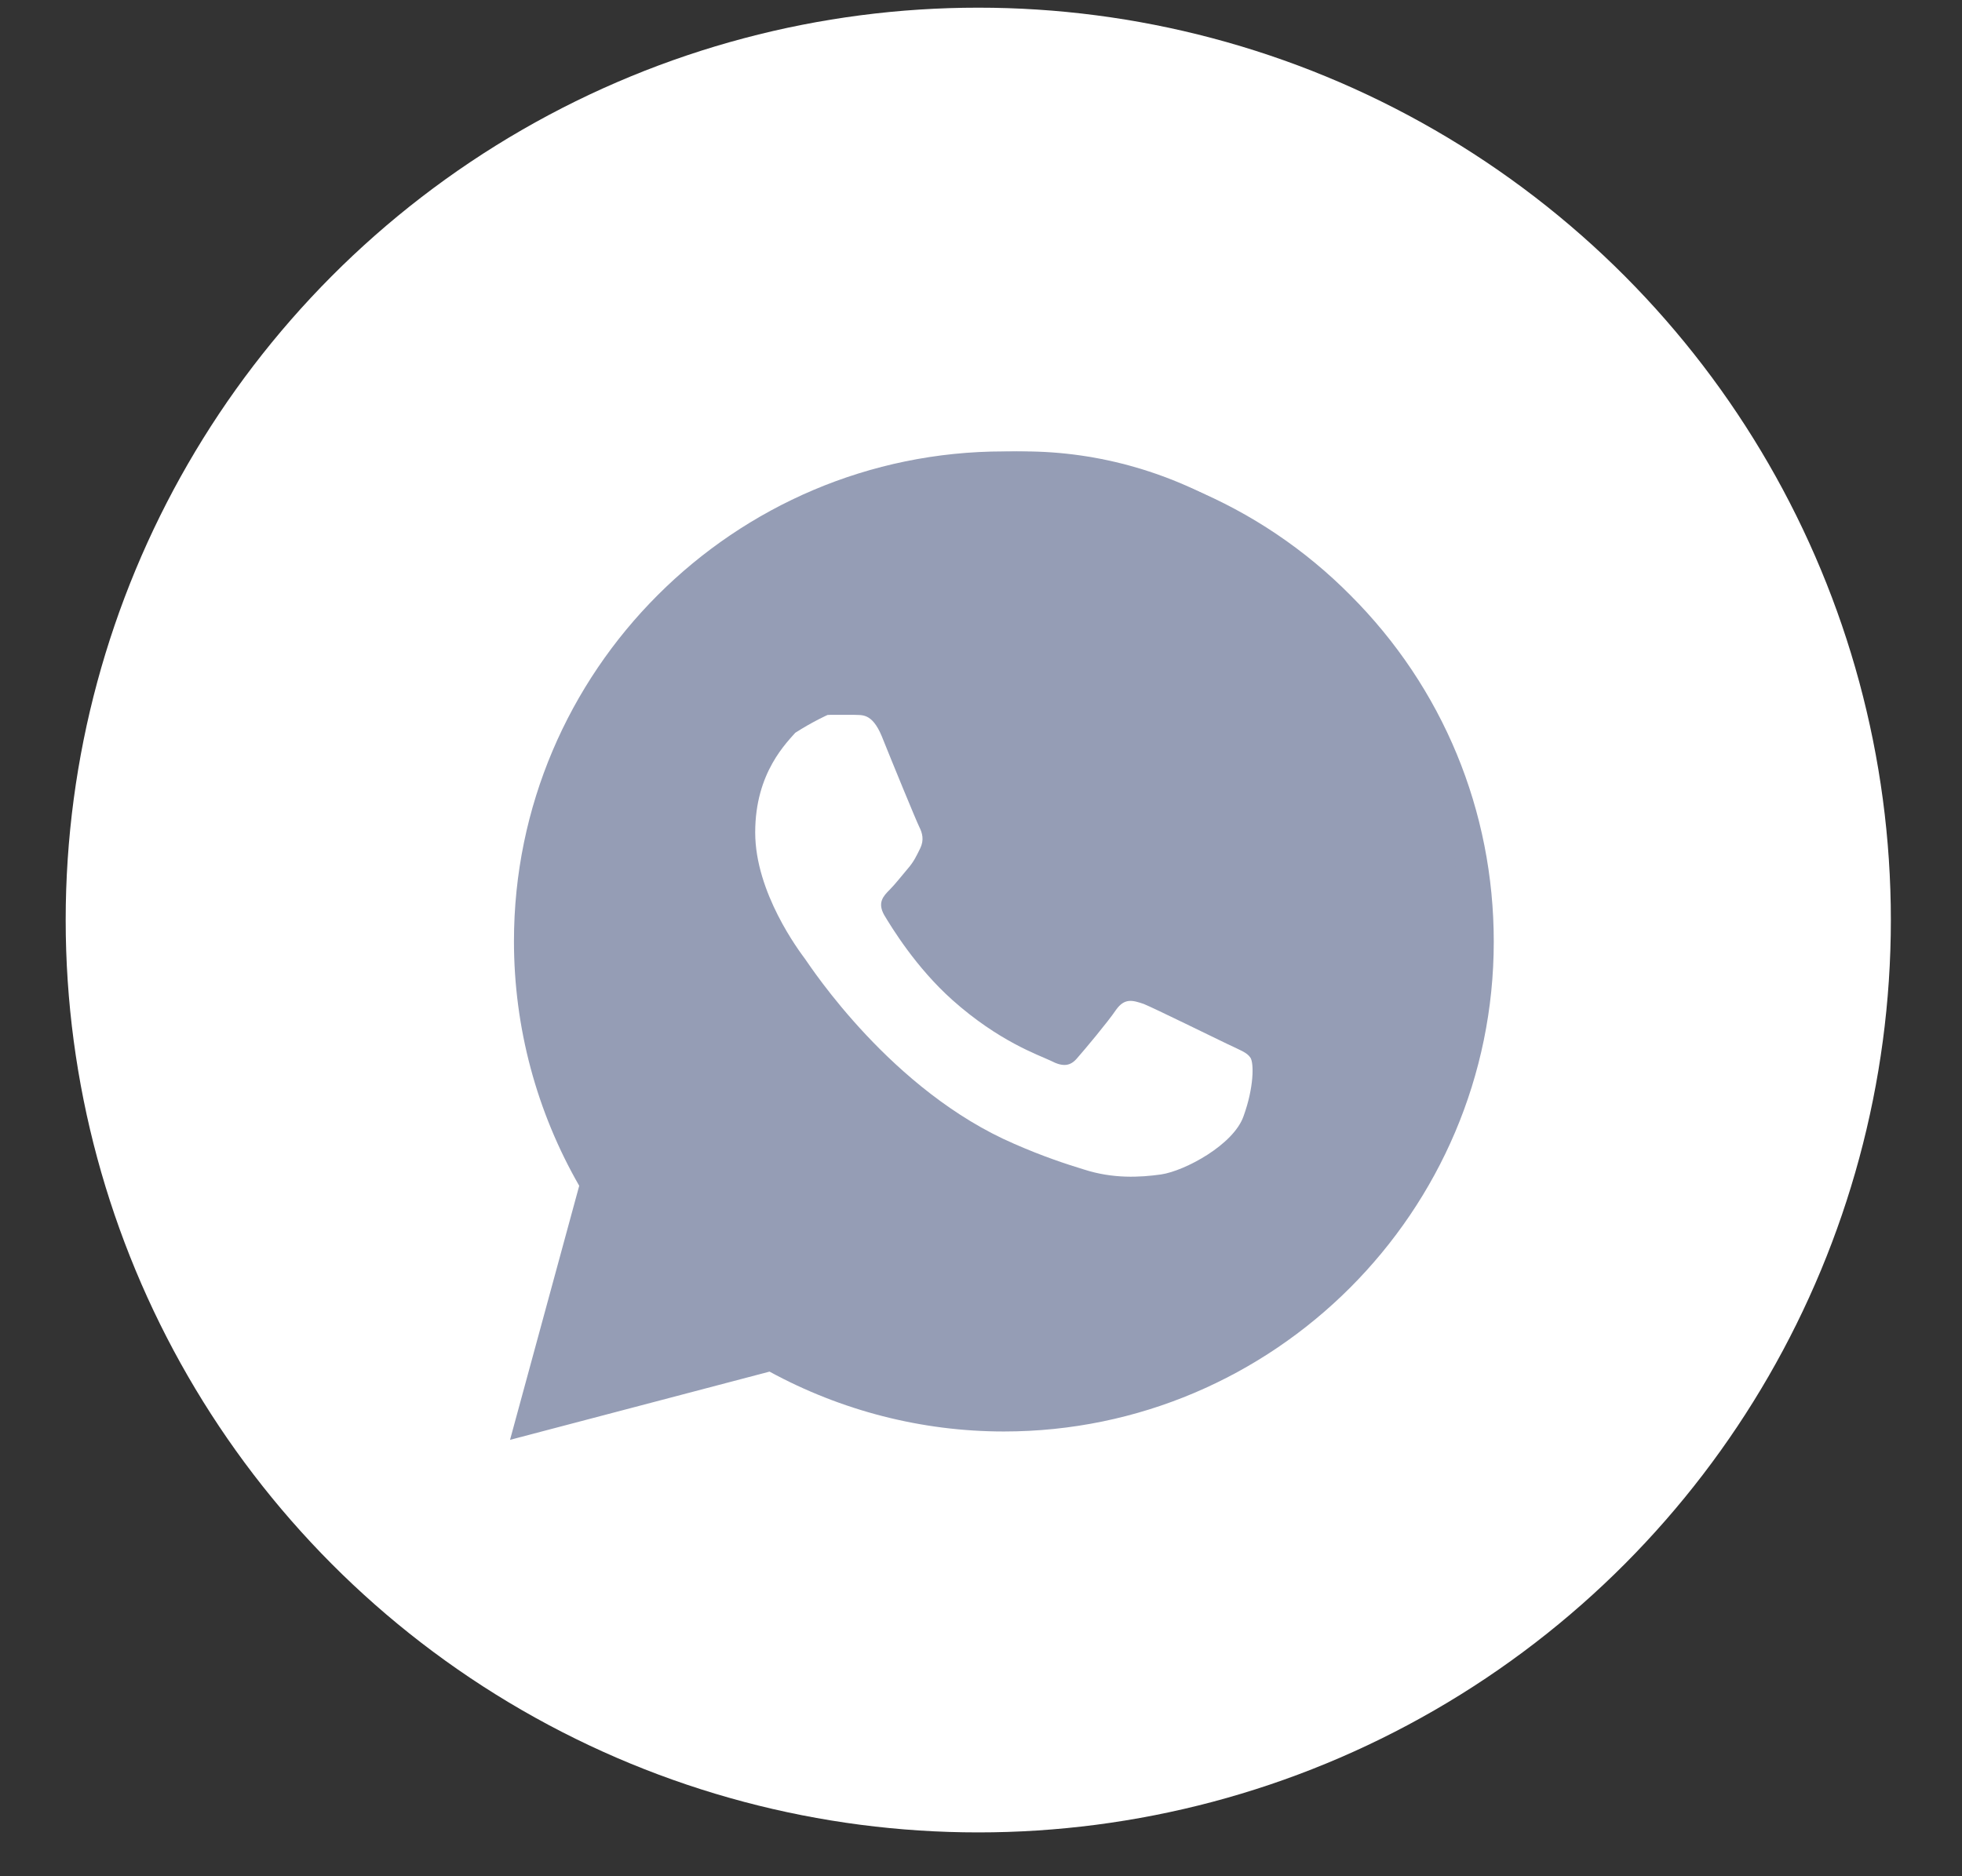
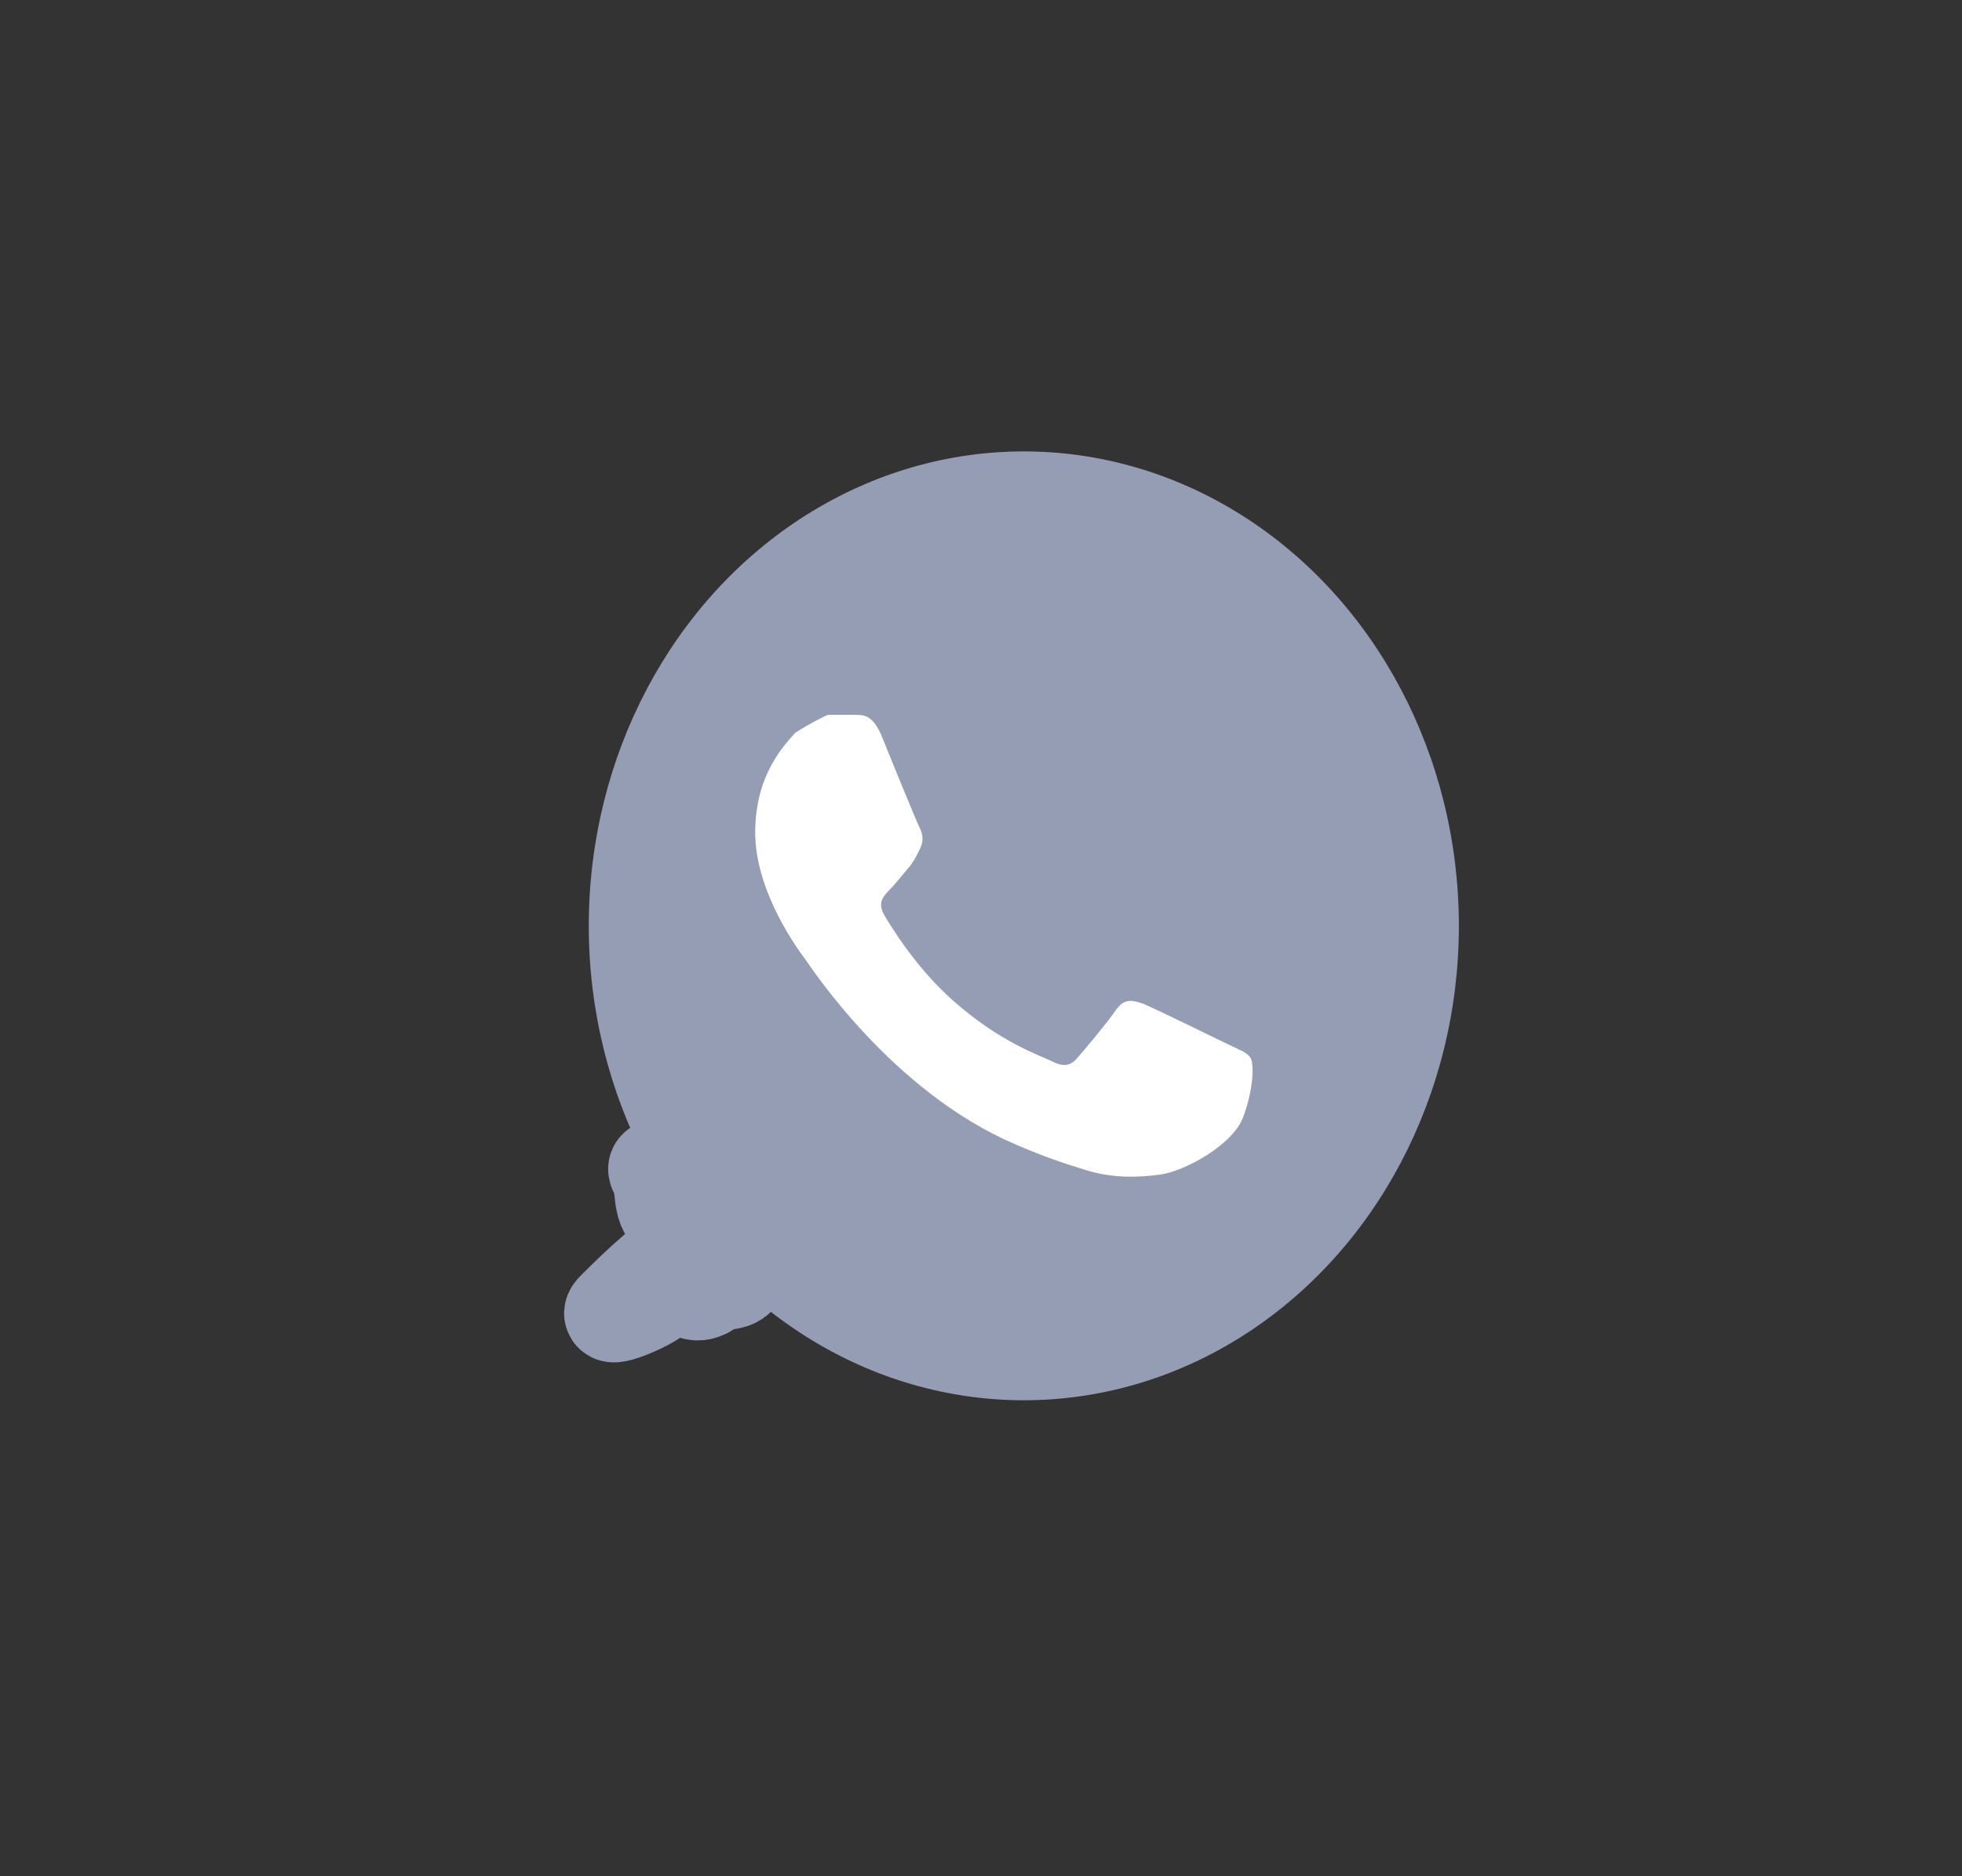
<svg xmlns="http://www.w3.org/2000/svg" width="23" height="22" viewBox="0 0 23 22" fill="none">
  <rect x="0" y="0" width="23" height="22" fill="#333333" stroke="none" />
-   <circle cx="11.468" cy="10.788" r="10.698" fill="white" />
  <g clip-path="url(#clip0_931_3027)">
-     <path d="M15.83 6.979C15.299 6.443 14.666 6.017 13.969 5.728C13.271 5.438 12.523 5.29 11.768 5.293C8.604 5.293 6.025 7.872 6.025 11.036C6.025 12.05 6.291 13.035 6.79 13.904L5.979 16.883L9.021 16.083C9.861 16.541 10.806 16.785 11.768 16.785C14.932 16.785 17.511 14.206 17.511 11.042C17.511 9.506 16.914 8.063 15.83 6.979ZM11.768 15.811C10.91 15.811 10.07 15.579 9.334 15.145L9.16 15.04L7.352 15.515L7.833 13.754L7.717 13.574C7.241 12.813 6.988 11.934 6.987 11.036C6.987 8.405 9.131 6.261 11.762 6.261C13.037 6.261 14.236 6.759 15.135 7.663C15.579 8.106 15.932 8.632 16.172 9.212C16.411 9.792 16.534 10.414 16.531 11.042C16.543 13.673 14.399 15.811 11.768 15.811ZM14.387 12.241C14.242 12.172 13.535 11.824 13.408 11.772C13.274 11.726 13.182 11.702 13.083 11.841C12.985 11.986 12.712 12.311 12.631 12.403C12.55 12.502 12.463 12.514 12.318 12.438C12.173 12.369 11.71 12.212 11.165 11.726C10.736 11.343 10.452 10.874 10.365 10.729C10.284 10.584 10.354 10.508 10.429 10.433C10.493 10.369 10.574 10.265 10.643 10.184C10.713 10.103 10.742 10.039 10.788 9.946C10.835 9.848 10.812 9.767 10.777 9.697C10.742 9.628 10.452 8.921 10.336 8.631C10.22 8.353 10.099 8.388 10.012 8.382H9.734C9.635 8.382 9.484 8.417 9.351 8.561C9.224 8.706 8.853 9.054 8.853 9.761C8.853 10.468 9.369 11.152 9.438 11.245C9.508 11.343 10.452 12.792 11.889 13.412C12.231 13.562 12.498 13.649 12.707 13.713C13.048 13.823 13.361 13.806 13.611 13.771C13.889 13.73 14.462 13.423 14.578 13.087C14.7 12.751 14.7 12.467 14.659 12.403C14.619 12.34 14.532 12.311 14.387 12.241Z" fill="#959DB5" />
    <ellipse cx="12.002" cy="10.856" rx="5.1" ry="5.563" fill="#959DB5" />
    <path d="M7.84 14.849C7.983 14.754 8.382 14.435 8.231 14.515C7.869 14.709 7.498 15.063 7.206 15.355C7.041 15.52 7.601 15.284 7.692 15.193C7.744 15.141 7.853 14.984 7.948 15.026C8.062 15.077 8.111 15.207 8.269 15.131C8.313 15.11 8.679 14.841 8.653 14.957C8.628 15.068 8.284 15.035 8.203 15.011C8.048 14.967 8.055 14.714 8.055 14.592C8.055 14.38 7.842 14.315 7.788 14.12C7.754 13.998 7.775 13.868 7.711 13.757C7.666 13.678 7.703 13.685 7.797 13.691C7.92 13.698 8.098 14.087 8.174 14.172C8.366 14.387 8.371 14.783 8.699 14.892" stroke="#959DB5" stroke-width="1.126" stroke-linecap="round" />
    <g clip-path="url(#clip1_931_3027)">
      <path d="M15.83 6.979C15.299 6.443 14.666 6.017 13.969 5.728C13.271 5.438 12.523 5.29 11.768 5.293C8.604 5.293 6.025 7.872 6.025 11.036C6.025 12.05 6.291 13.035 6.79 13.904L5.979 16.883L9.021 16.083C9.861 16.541 10.806 16.785 11.768 16.785C14.932 16.785 17.511 14.206 17.511 11.042C17.511 9.506 16.914 8.063 15.83 6.979ZM11.768 15.811C10.91 15.811 10.07 15.579 9.334 15.145L9.16 15.04L7.352 15.515L7.833 13.754L7.717 13.574C7.241 12.813 6.988 11.934 6.987 11.036C6.987 8.405 9.131 6.261 11.762 6.261C13.037 6.261 14.236 6.759 15.135 7.663C15.579 8.106 15.932 8.632 16.172 9.212C16.411 9.792 16.534 10.414 16.531 11.042C16.543 13.673 14.399 15.811 11.768 15.811ZM14.387 12.241C14.242 12.172 13.535 11.824 13.408 11.772C13.274 11.726 13.182 11.702 13.083 11.841C12.985 11.986 12.712 12.311 12.631 12.403C12.55 12.502 12.463 12.514 12.318 12.438C12.173 12.369 11.71 12.212 11.165 11.726C10.736 11.343 10.452 10.874 10.365 10.729C10.284 10.584 10.354 10.508 10.429 10.433C10.493 10.369 10.574 10.265 10.643 10.184C10.713 10.103 10.742 10.039 10.788 9.946C10.835 9.848 10.812 9.767 10.777 9.697C10.742 9.628 10.452 8.921 10.336 8.631C10.22 8.353 10.099 8.388 10.012 8.382H9.734C9.635 8.382 9.484 8.417 9.351 8.561C9.224 8.706 8.853 9.054 8.853 9.761C8.853 10.468 9.369 11.152 9.438 11.245C9.508 11.343 10.452 12.792 11.889 13.412C12.231 13.562 12.498 13.649 12.707 13.713C13.048 13.823 13.361 13.806 13.611 13.771C13.889 13.73 14.462 13.423 14.578 13.087C14.7 12.751 14.7 12.467 14.659 12.403C14.619 12.34 14.532 12.311 14.387 12.241Z" fill="white" />
    </g>
  </g>
  <defs>
    <clipPath id="clip0_931_3027">
      <rect width="13.908" height="13.908" fill="white" transform="translate(5.049 4.371)" />
    </clipPath>
    <clipPath id="clip1_931_3027">
      <rect x="7.832" y="8.078" width="7.418" height="6.49" rx="3.245" fill="white" />
    </clipPath>
  </defs>
</svg>